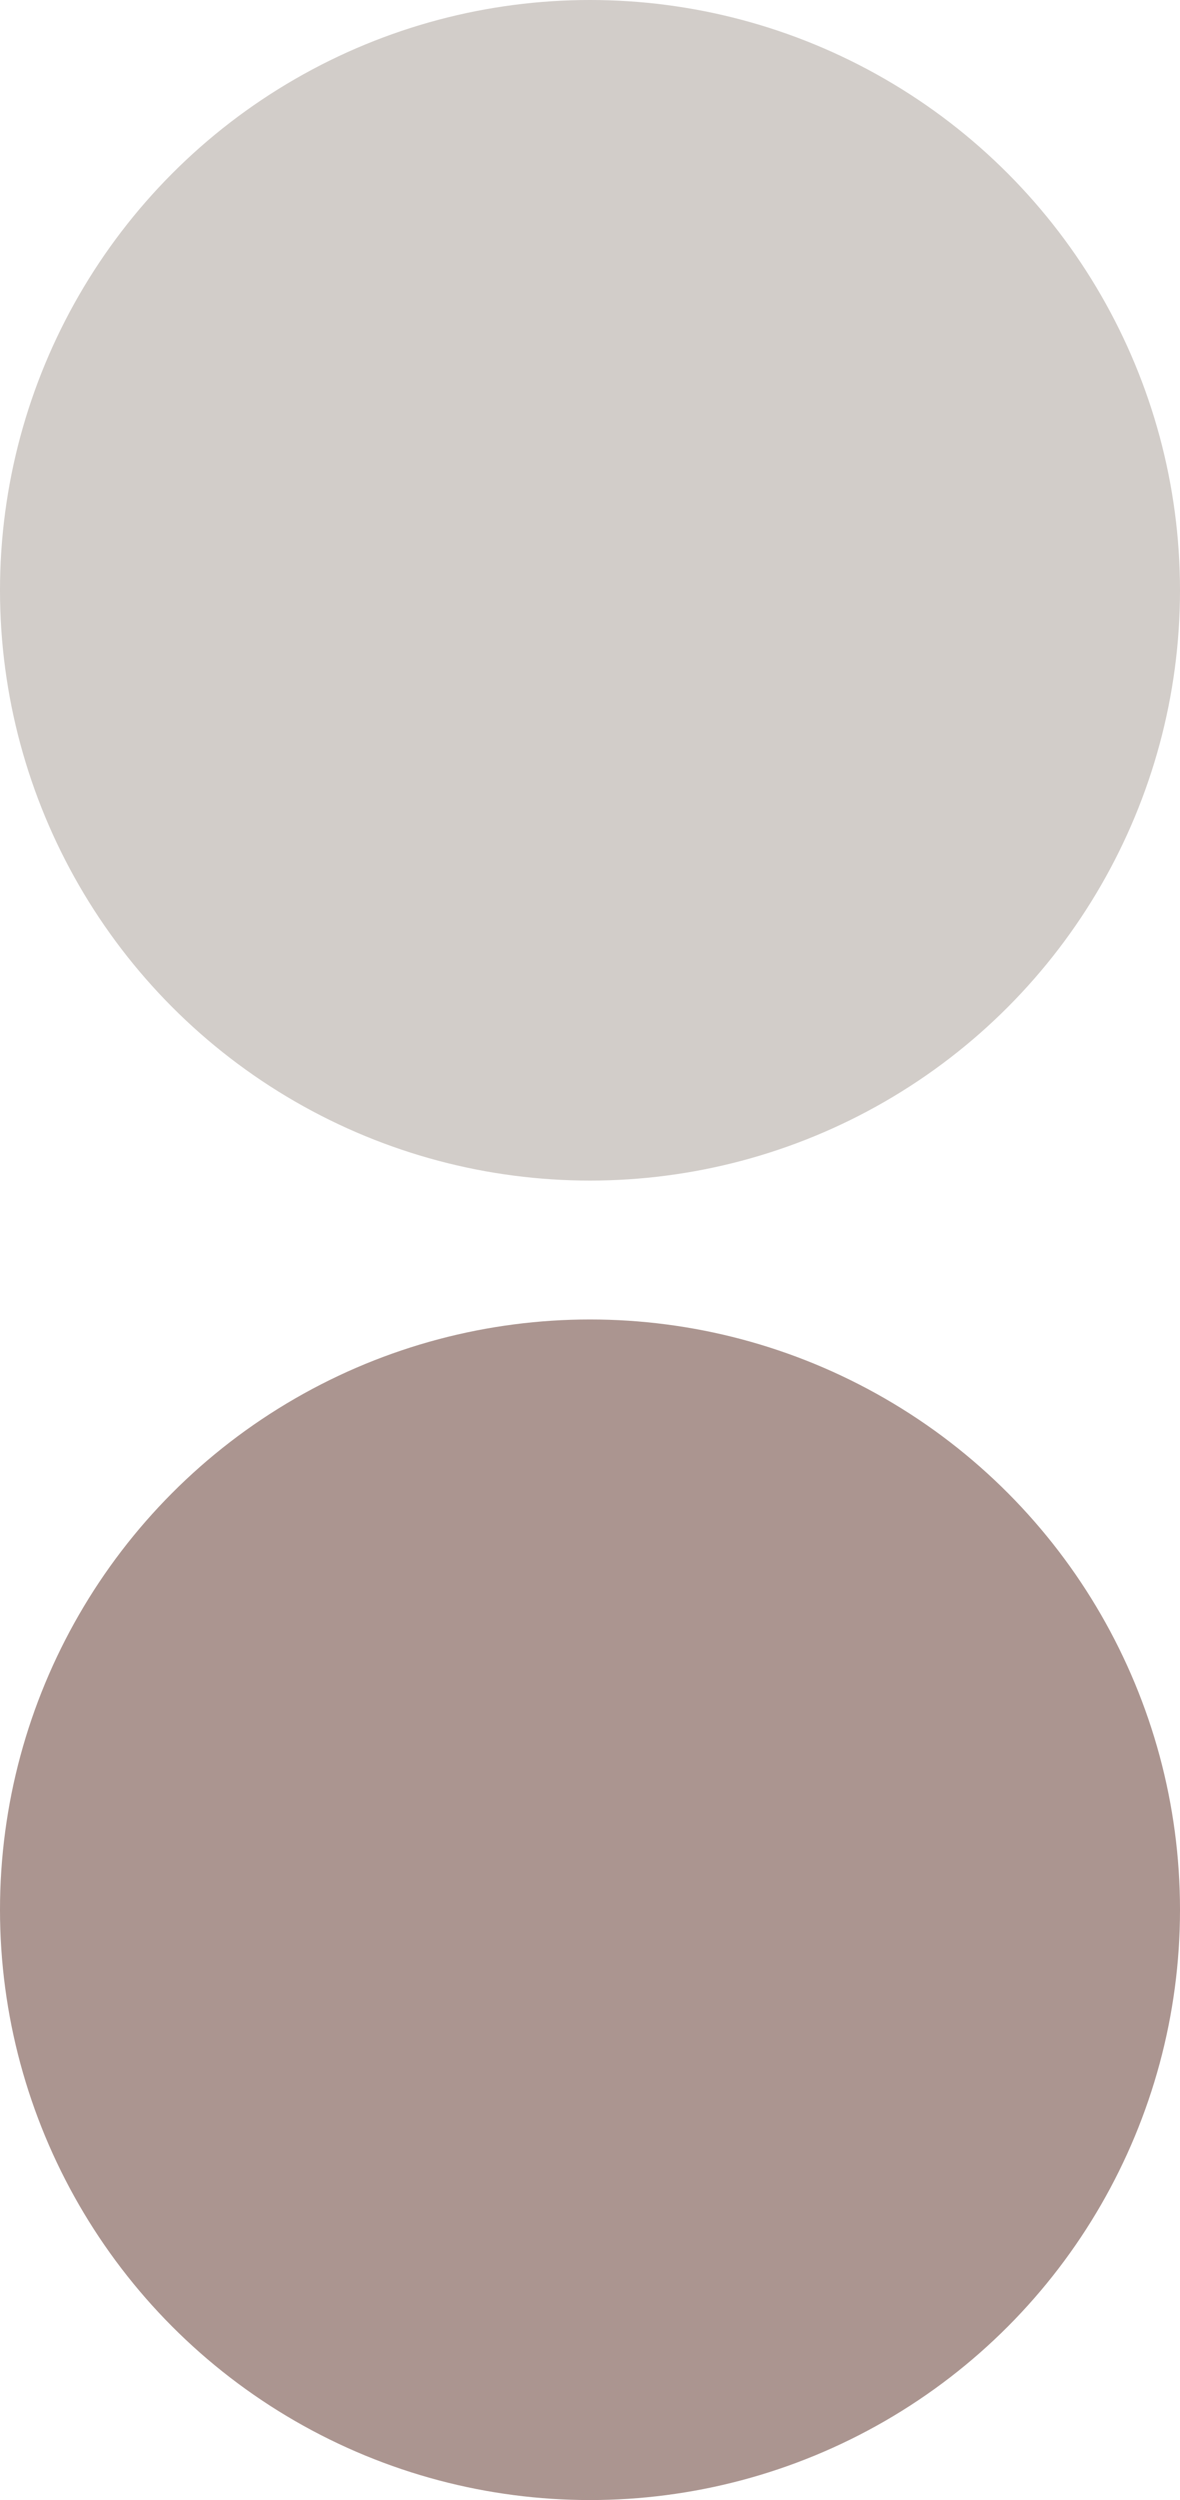
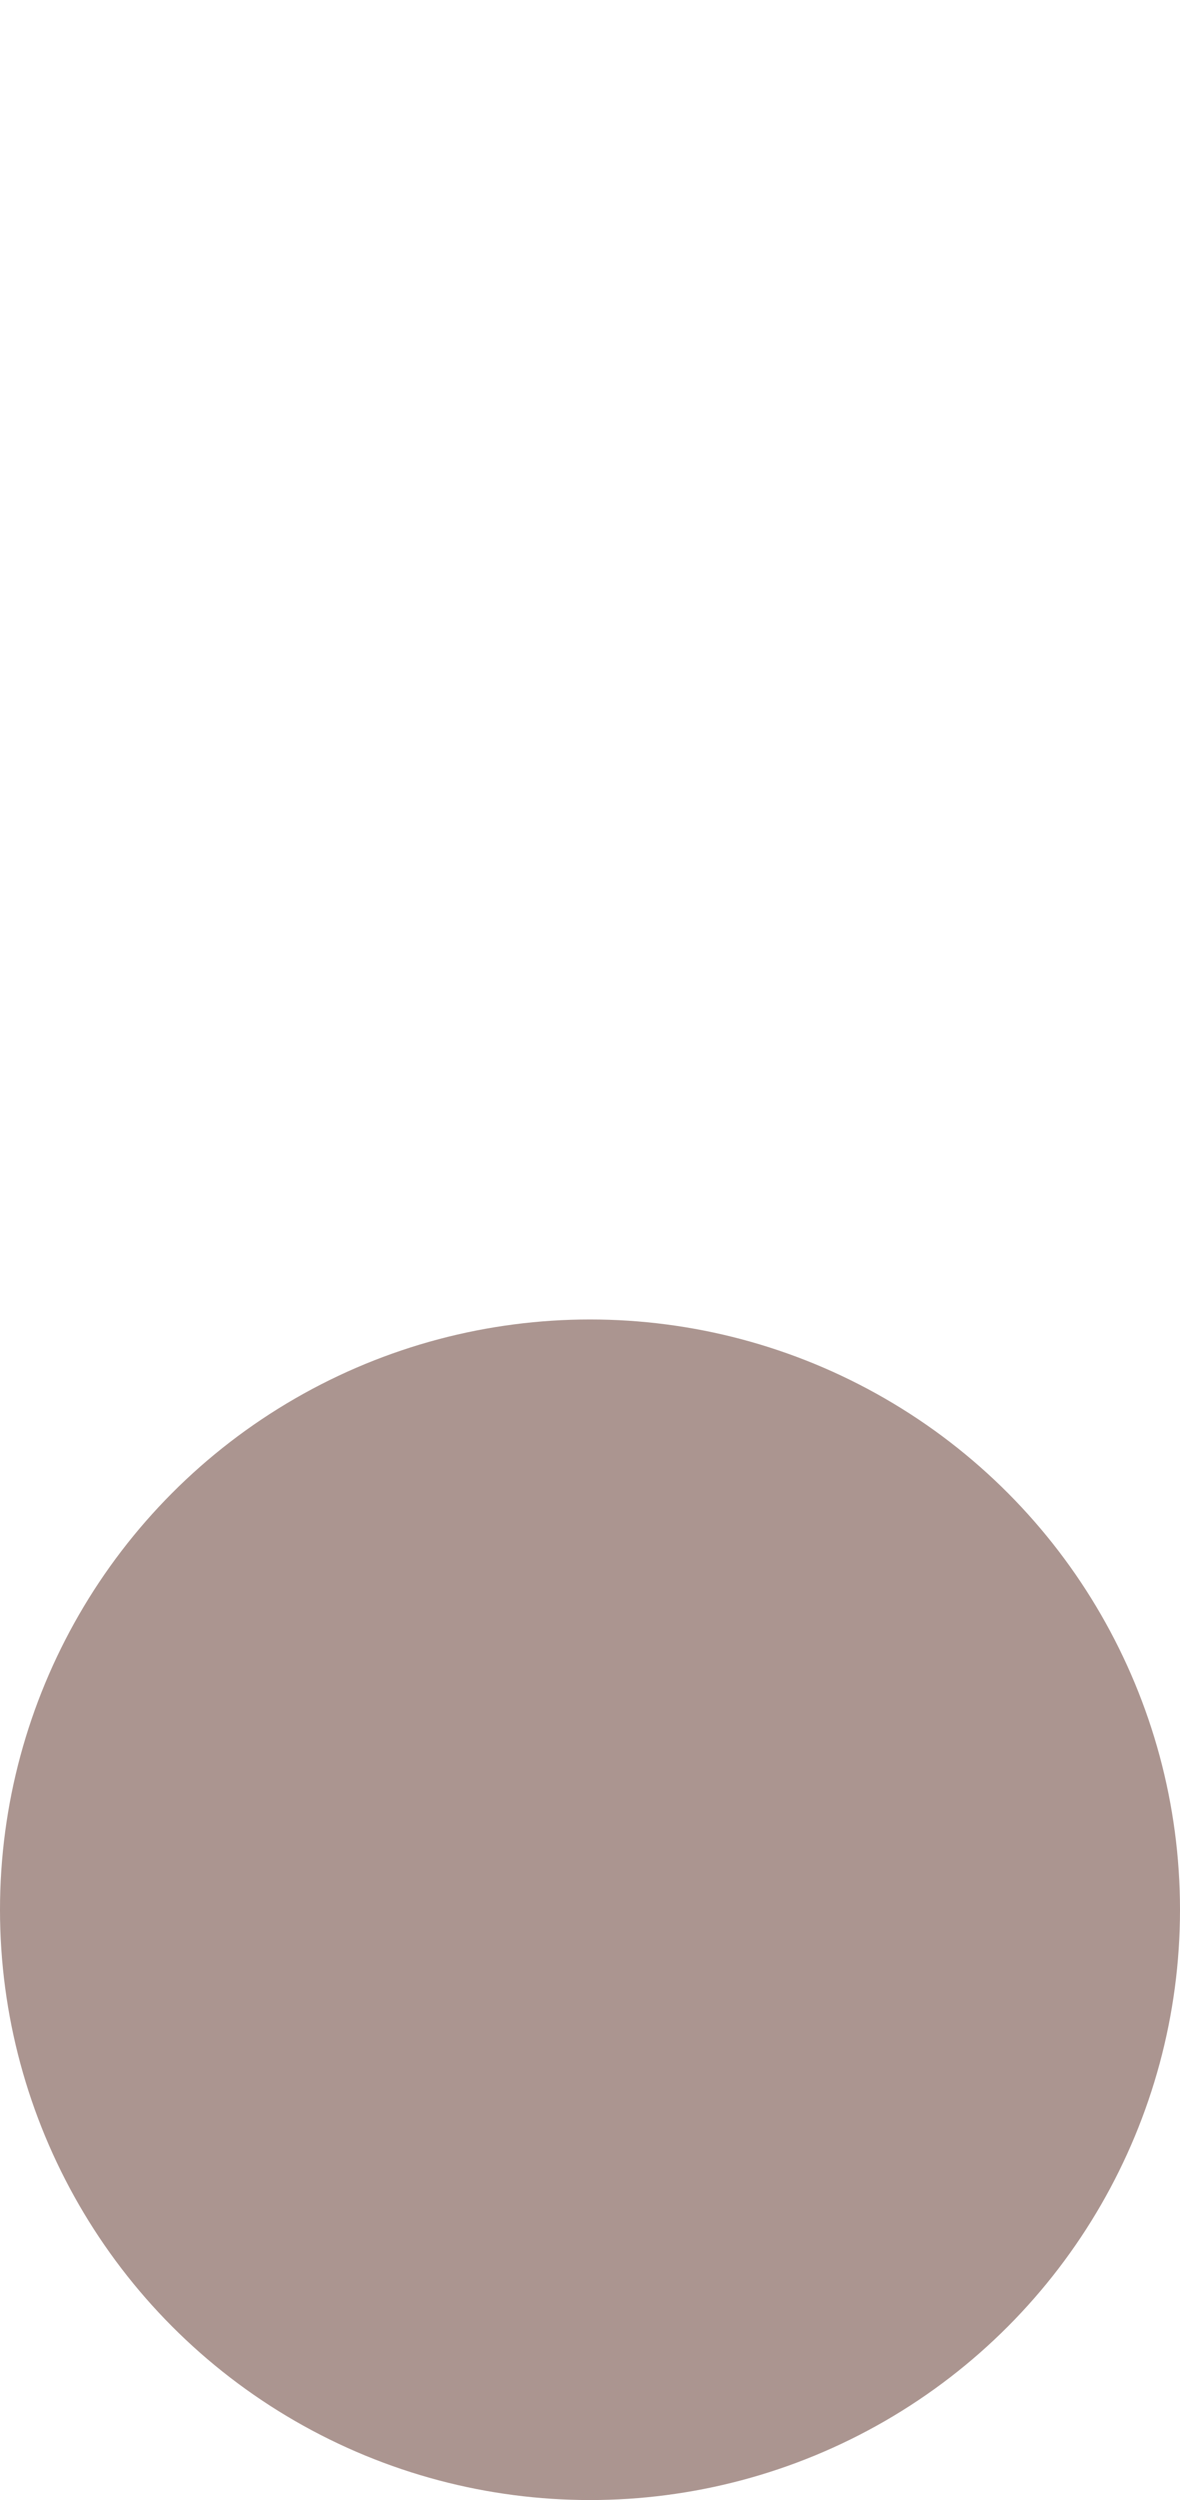
<svg xmlns="http://www.w3.org/2000/svg" width="17" height="36" viewBox="0 0 17 36" fill="none">
-   <circle cx="8.5" cy="8.5" r="8.5" fill="#D2CDC9" />
  <circle cx="8.5" cy="27.5" r="8.5" fill="#AB9590" />
</svg>